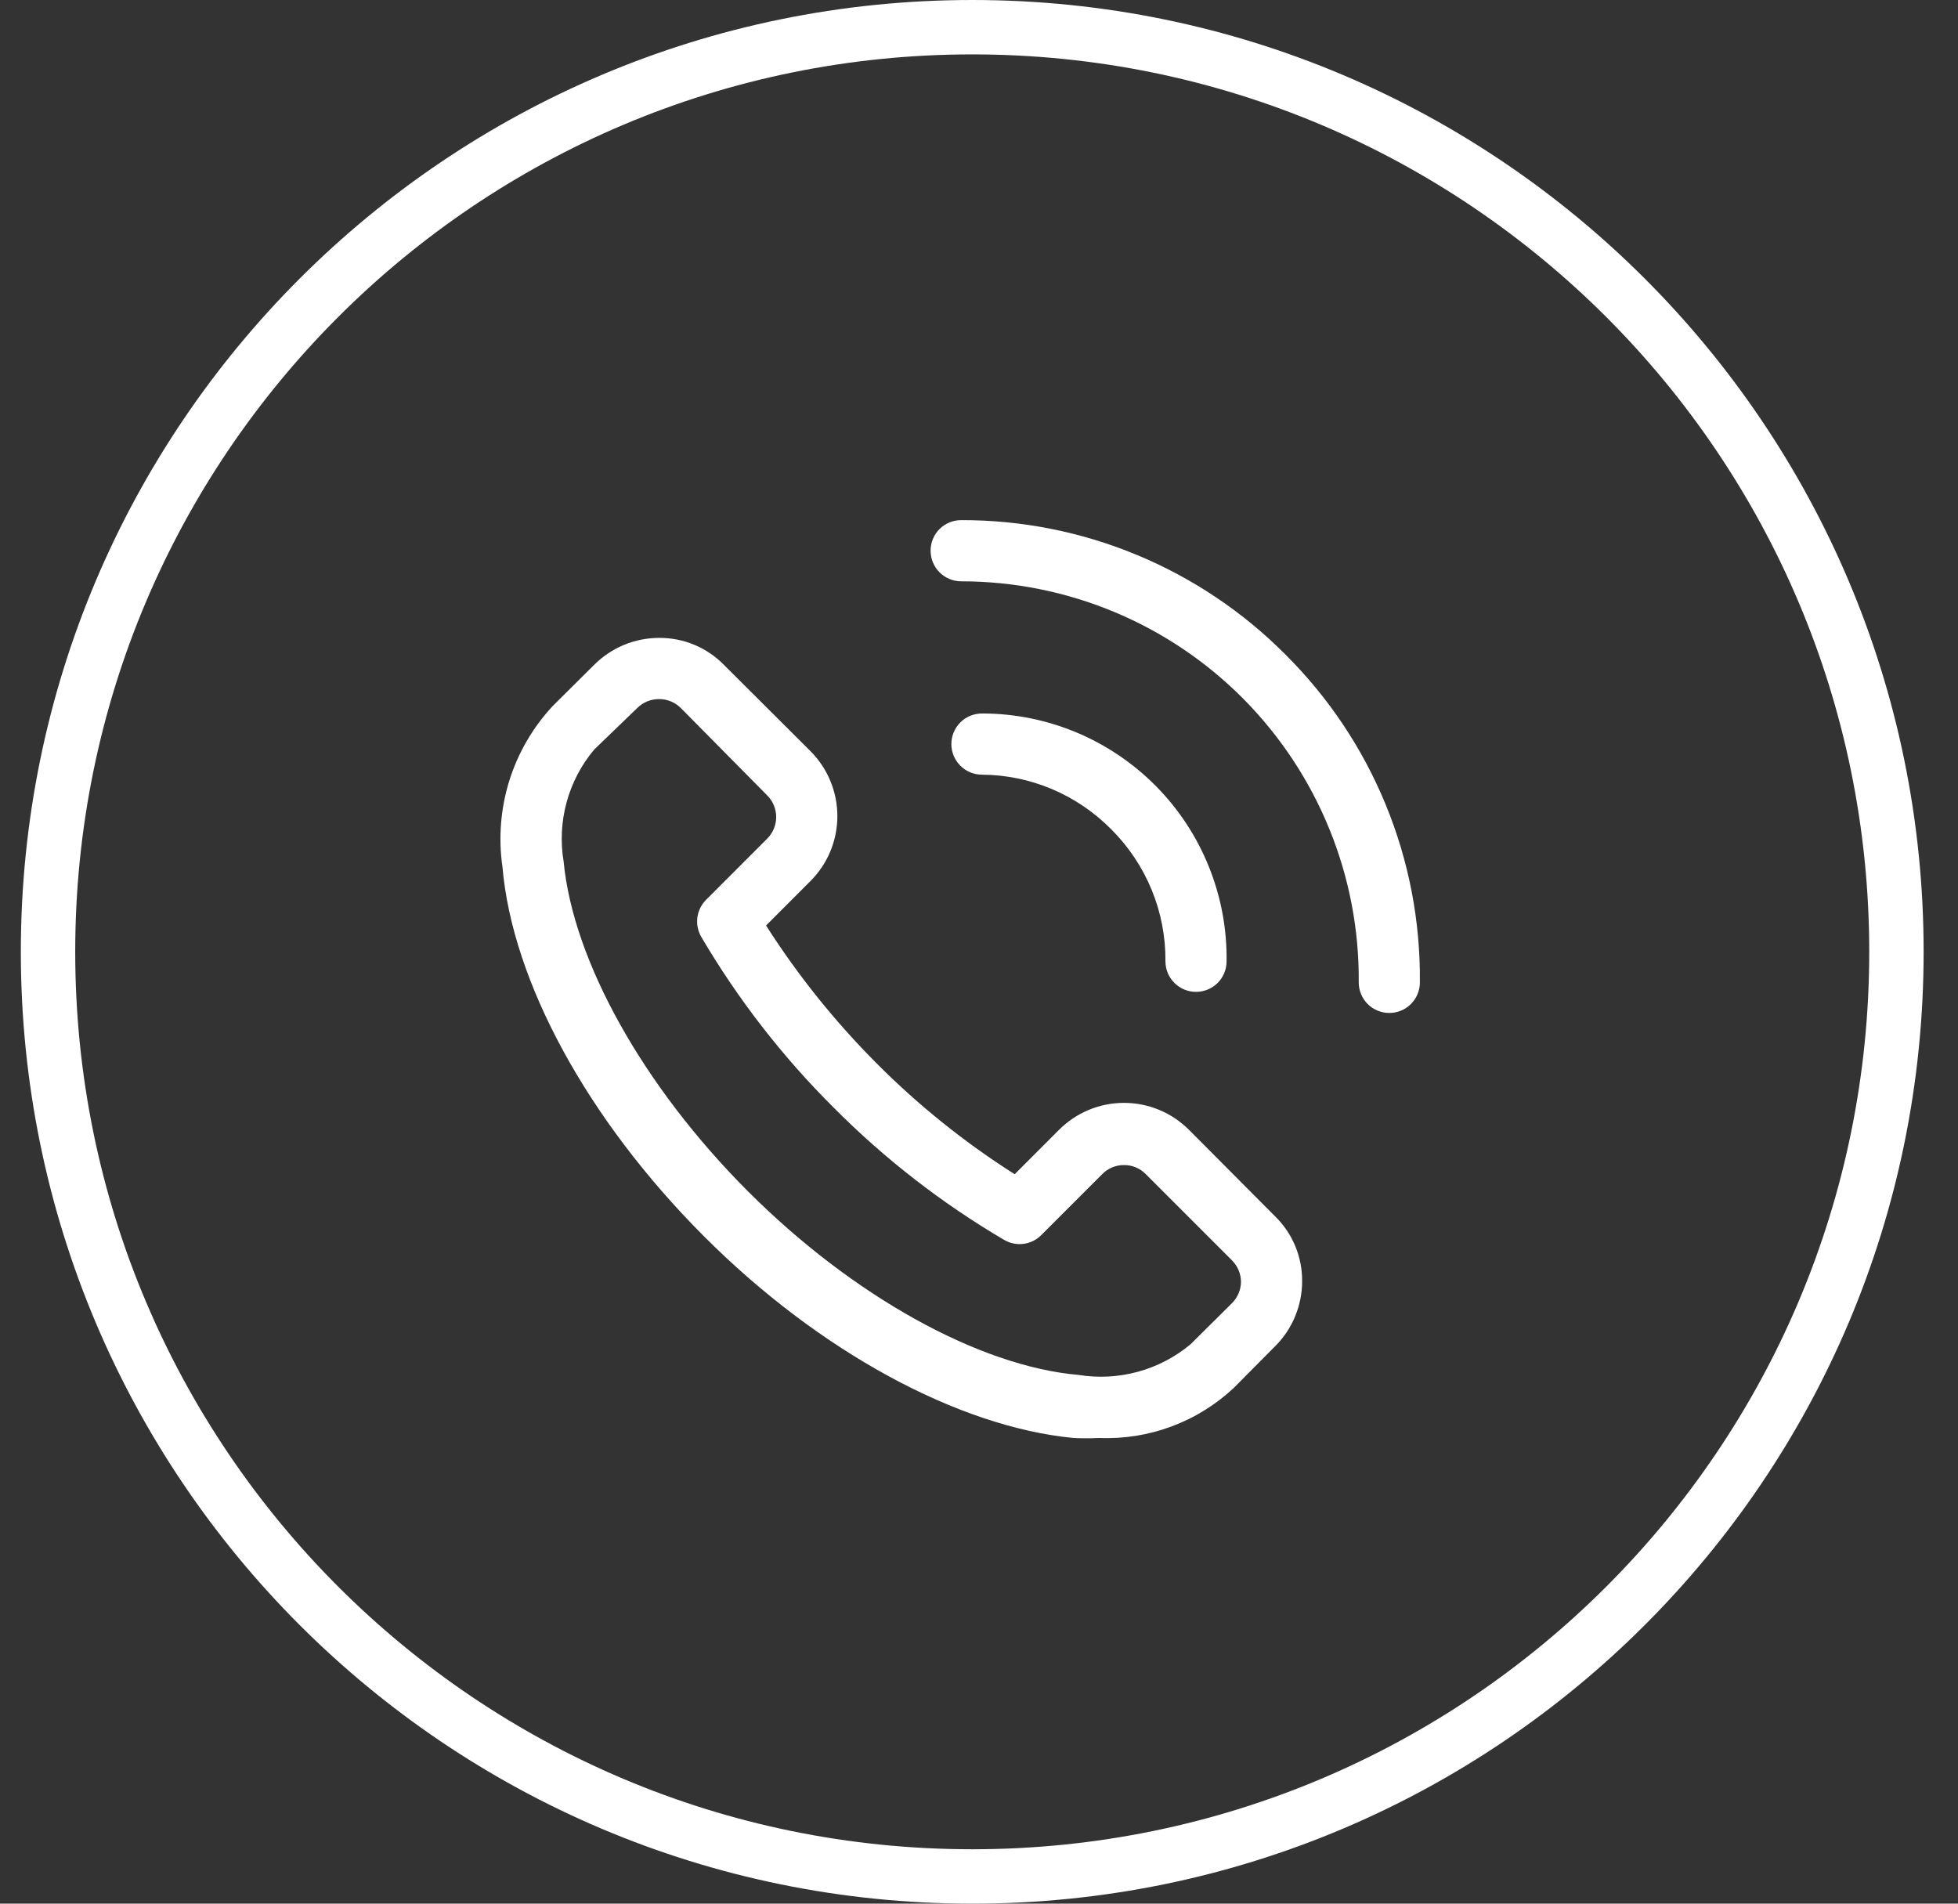
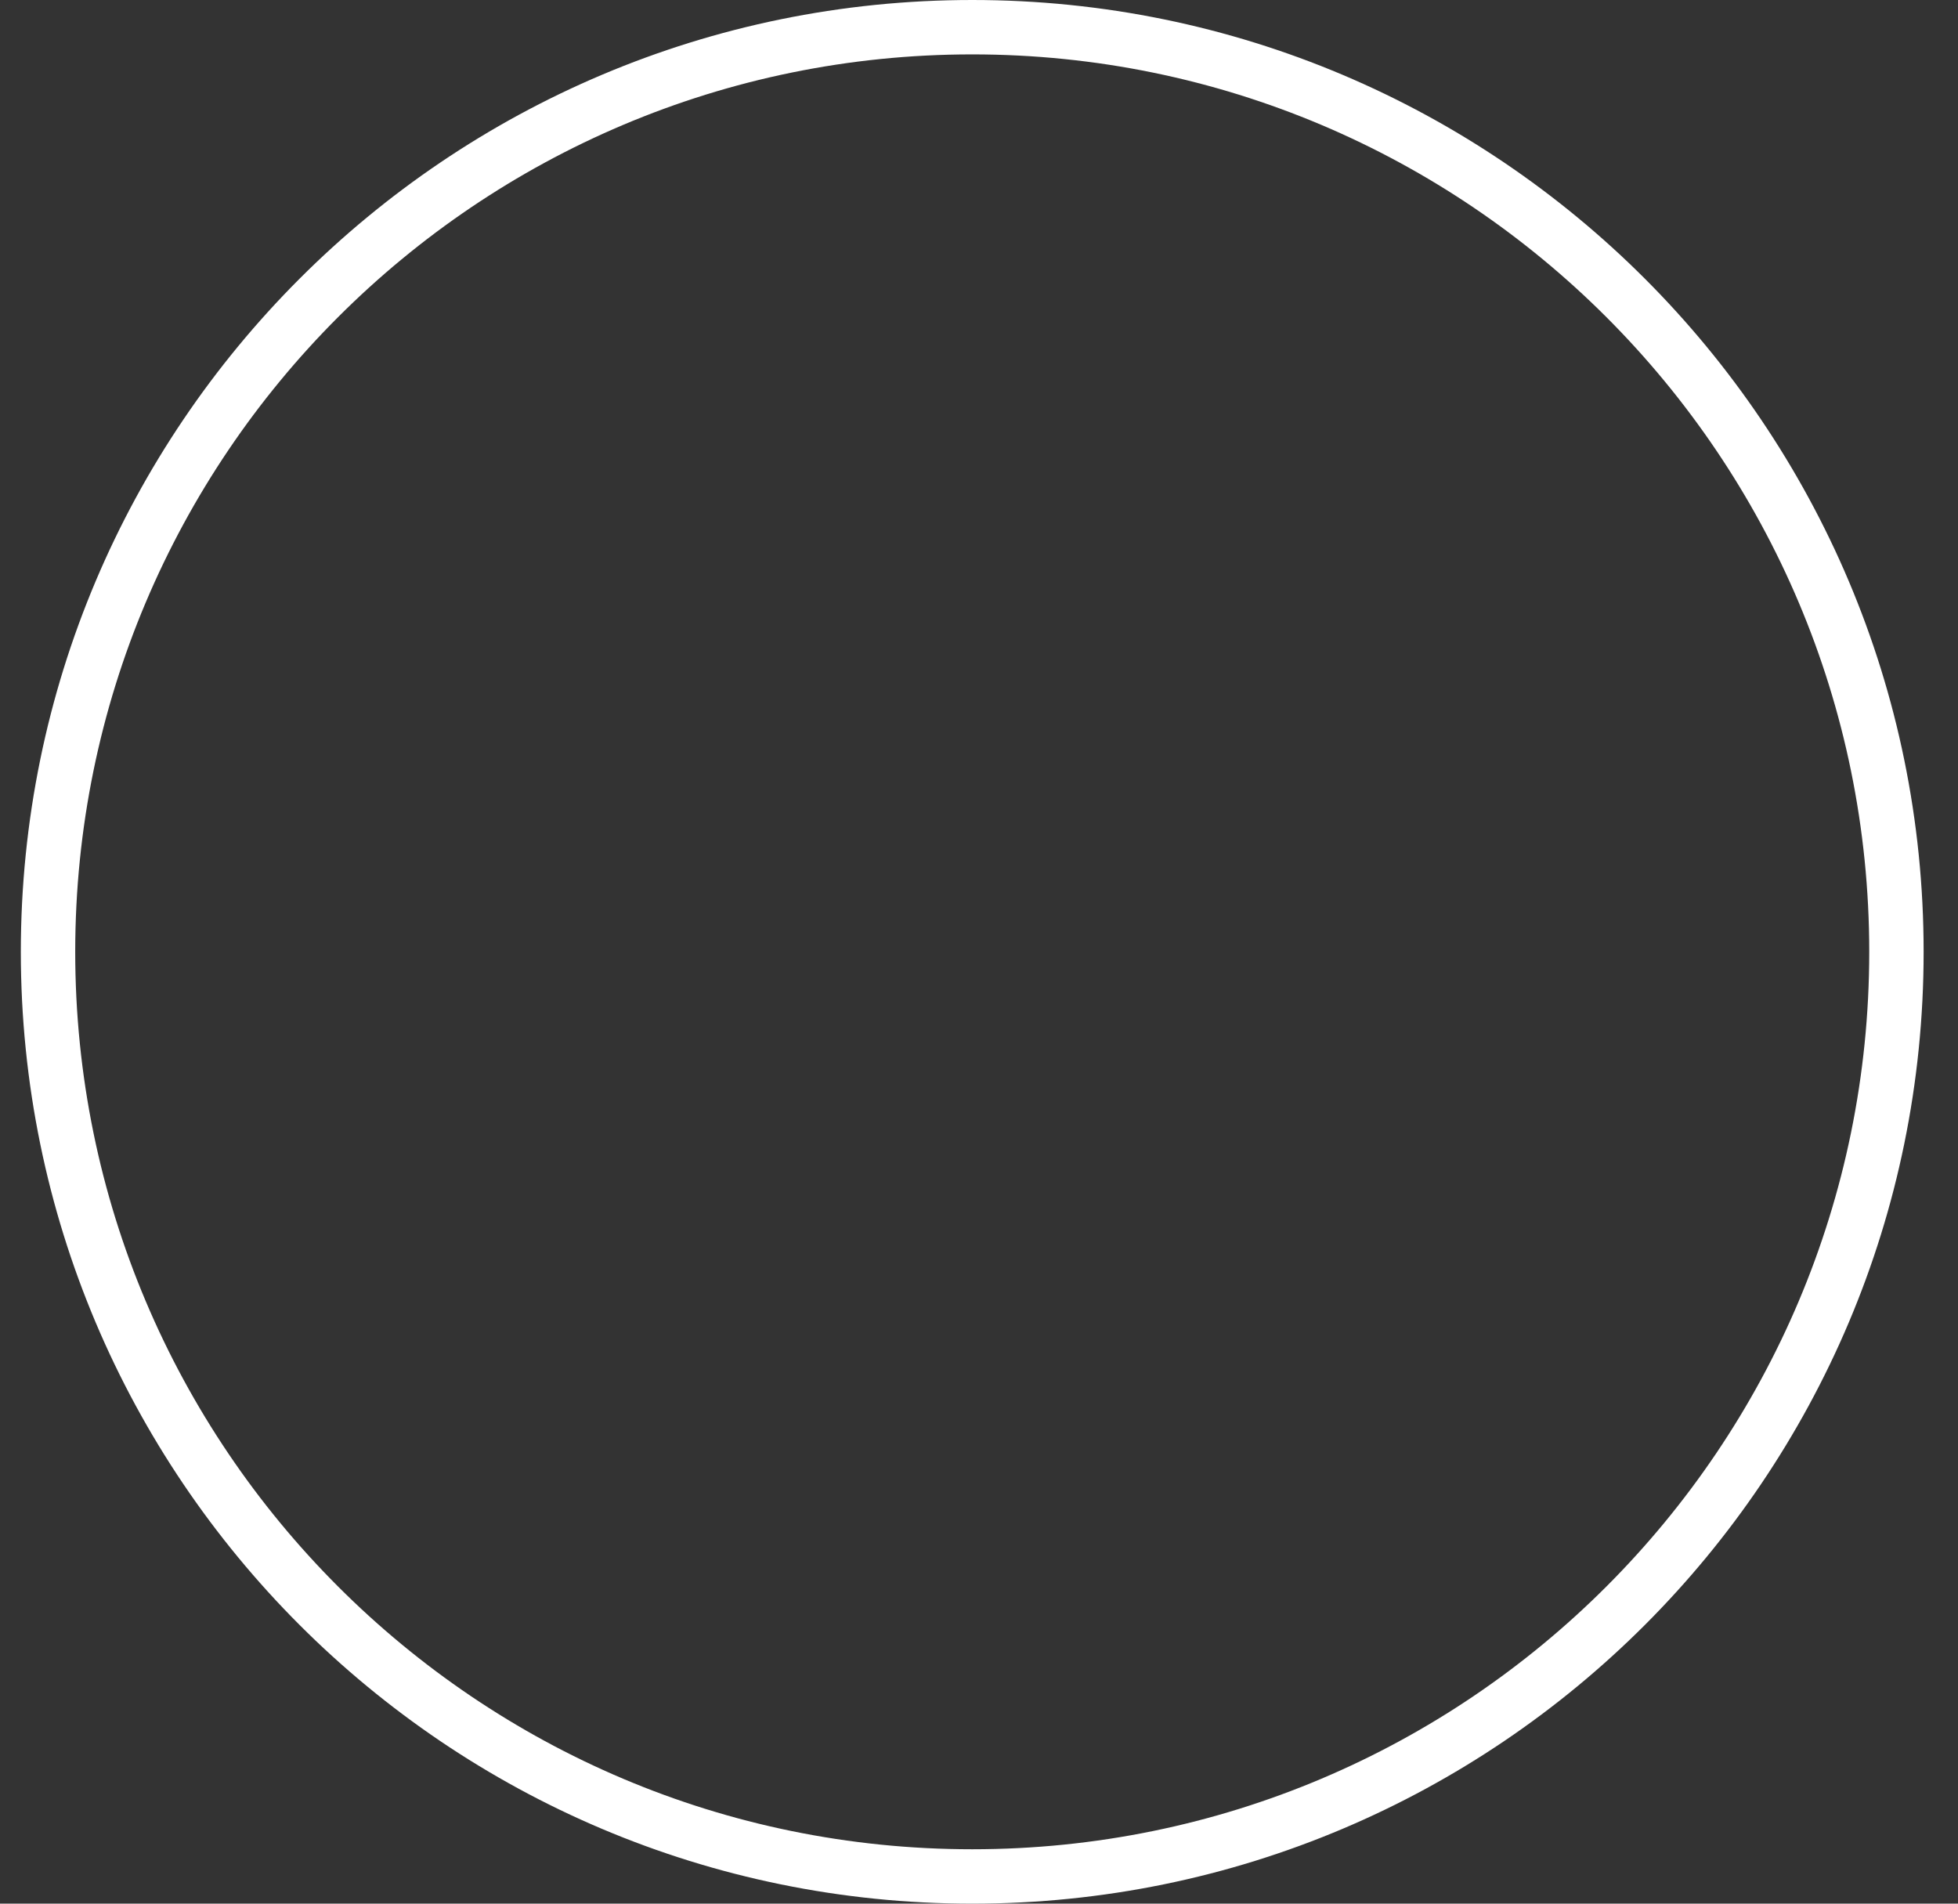
<svg xmlns="http://www.w3.org/2000/svg" width="36" height="35" viewBox="0 0 36 35" fill="none">
  <rect x="0" y="0" width="36" height="35" fill="#333333" stroke="none" />
  <g clip-path="url(#clip0_11387_7465)">
-     <path d="M21.861 20.773C21.704 20.616 21.518 20.491 21.313 20.406C21.108 20.321 20.888 20.277 20.666 20.277C20.444 20.277 20.224 20.321 20.019 20.406C19.814 20.491 19.628 20.616 19.471 20.773L18.656 21.589C17.738 21.006 16.887 20.323 16.12 19.553C15.352 18.783 14.669 17.933 14.085 17.016L14.9 16.2C15.057 16.043 15.182 15.857 15.267 15.652C15.352 15.447 15.396 15.227 15.396 15.005C15.396 14.783 15.352 14.563 15.267 14.358C15.182 14.152 15.057 13.966 14.9 13.809L13.309 12.223C13.154 12.065 12.97 11.94 12.766 11.855C12.562 11.77 12.343 11.727 12.123 11.728C11.9 11.728 11.68 11.771 11.474 11.856C11.269 11.941 11.082 12.066 10.925 12.223L10.16 12.983C9.796 13.375 9.524 13.843 9.364 14.354C9.205 14.866 9.161 15.406 9.238 15.936C9.418 18.045 10.801 20.582 12.932 22.719C15.063 24.857 17.627 26.235 19.735 26.438C19.893 26.446 20.05 26.446 20.208 26.438C20.662 26.457 21.115 26.385 21.541 26.226C21.966 26.068 22.356 25.826 22.687 25.515L23.446 24.75C23.604 24.593 23.729 24.406 23.813 24.2C23.898 23.995 23.942 23.774 23.941 23.552C23.942 23.331 23.899 23.112 23.814 22.908C23.729 22.704 23.604 22.52 23.446 22.365L21.861 20.773ZM22.654 23.957L21.889 24.716C21.606 24.952 21.276 25.124 20.921 25.221C20.566 25.318 20.194 25.338 19.831 25.279C18.004 25.121 15.676 23.828 13.753 21.904C11.83 19.98 10.537 17.668 10.363 15.84C10.302 15.477 10.321 15.104 10.418 14.749C10.515 14.393 10.688 14.063 10.925 13.781L11.718 13.016C11.77 12.964 11.832 12.923 11.901 12.895C11.97 12.867 12.043 12.853 12.117 12.853C12.191 12.853 12.264 12.867 12.333 12.895C12.401 12.923 12.463 12.964 12.516 13.016L14.107 14.625C14.212 14.73 14.271 14.873 14.271 15.022C14.271 15.17 14.212 15.313 14.107 15.418L12.983 16.543C12.895 16.631 12.838 16.745 12.822 16.868C12.806 16.991 12.831 17.116 12.893 17.224C13.566 18.37 14.384 19.425 15.327 20.363C16.264 21.306 17.319 22.125 18.465 22.798C18.572 22.86 18.697 22.885 18.82 22.869C18.943 22.853 19.058 22.796 19.145 22.708L20.27 21.583C20.375 21.478 20.517 21.42 20.666 21.42C20.815 21.42 20.957 21.478 21.062 21.583L22.654 23.175C22.706 23.228 22.747 23.29 22.775 23.358C22.803 23.427 22.817 23.5 22.817 23.574C22.813 23.718 22.755 23.855 22.654 23.957Z" fill="white" />
-     <path d="M23.632 12.032C22.851 11.247 21.922 10.625 20.899 10.201C19.876 9.777 18.779 9.56 17.672 9.563C17.523 9.563 17.38 9.622 17.274 9.727C17.169 9.833 17.11 9.976 17.11 10.125C17.11 10.274 17.169 10.417 17.274 10.523C17.38 10.628 17.523 10.688 17.672 10.688C18.637 10.688 19.593 10.879 20.484 11.25C21.375 11.621 22.183 12.165 22.863 12.851C23.542 13.537 24.079 14.35 24.443 15.245C24.807 16.139 24.99 17.096 24.982 18.062C24.982 18.211 25.041 18.354 25.146 18.46C25.252 18.565 25.395 18.624 25.544 18.624C25.693 18.624 25.836 18.565 25.941 18.46C26.047 18.354 26.106 18.211 26.106 18.062C26.117 16.942 25.904 15.832 25.479 14.797C25.054 13.761 24.426 12.821 23.632 12.032Z" fill="white" />
-     <path d="M20.433 15.249C20.752 15.567 21.004 15.945 21.175 16.361C21.346 16.777 21.432 17.224 21.428 17.674C21.428 17.823 21.487 17.966 21.593 18.072C21.698 18.177 21.841 18.236 21.99 18.236C22.139 18.236 22.282 18.177 22.388 18.072C22.493 17.966 22.552 17.823 22.552 17.674C22.56 17.078 22.449 16.487 22.226 15.934C22.004 15.382 21.674 14.879 21.255 14.455C20.837 14.032 20.338 13.695 19.789 13.465C19.239 13.236 18.65 13.117 18.054 13.118C17.905 13.118 17.762 13.177 17.657 13.282C17.551 13.388 17.492 13.531 17.492 13.68C17.492 13.829 17.551 13.972 17.657 14.078C17.762 14.183 17.905 14.243 18.054 14.243C18.498 14.246 18.936 14.336 19.344 14.509C19.752 14.682 20.122 14.934 20.433 15.249Z" fill="white" />
-   </g>
+     </g>
  <path d="M34.868 17.5C34.868 26.889 27.26 34.5 17.876 34.5C8.491 34.5 0.883 26.889 0.883 17.5C0.883 8.111 8.491 0.5 17.876 0.5C27.26 0.5 34.868 8.111 34.868 17.5Z" stroke="white" />
  <defs>
    <clipPath id="clip0_11387_7465">
-       <rect width="17.992" height="18" fill="white" transform="translate(8.676 9)" />
-     </clipPath>
+       </clipPath>
  </defs>
</svg>